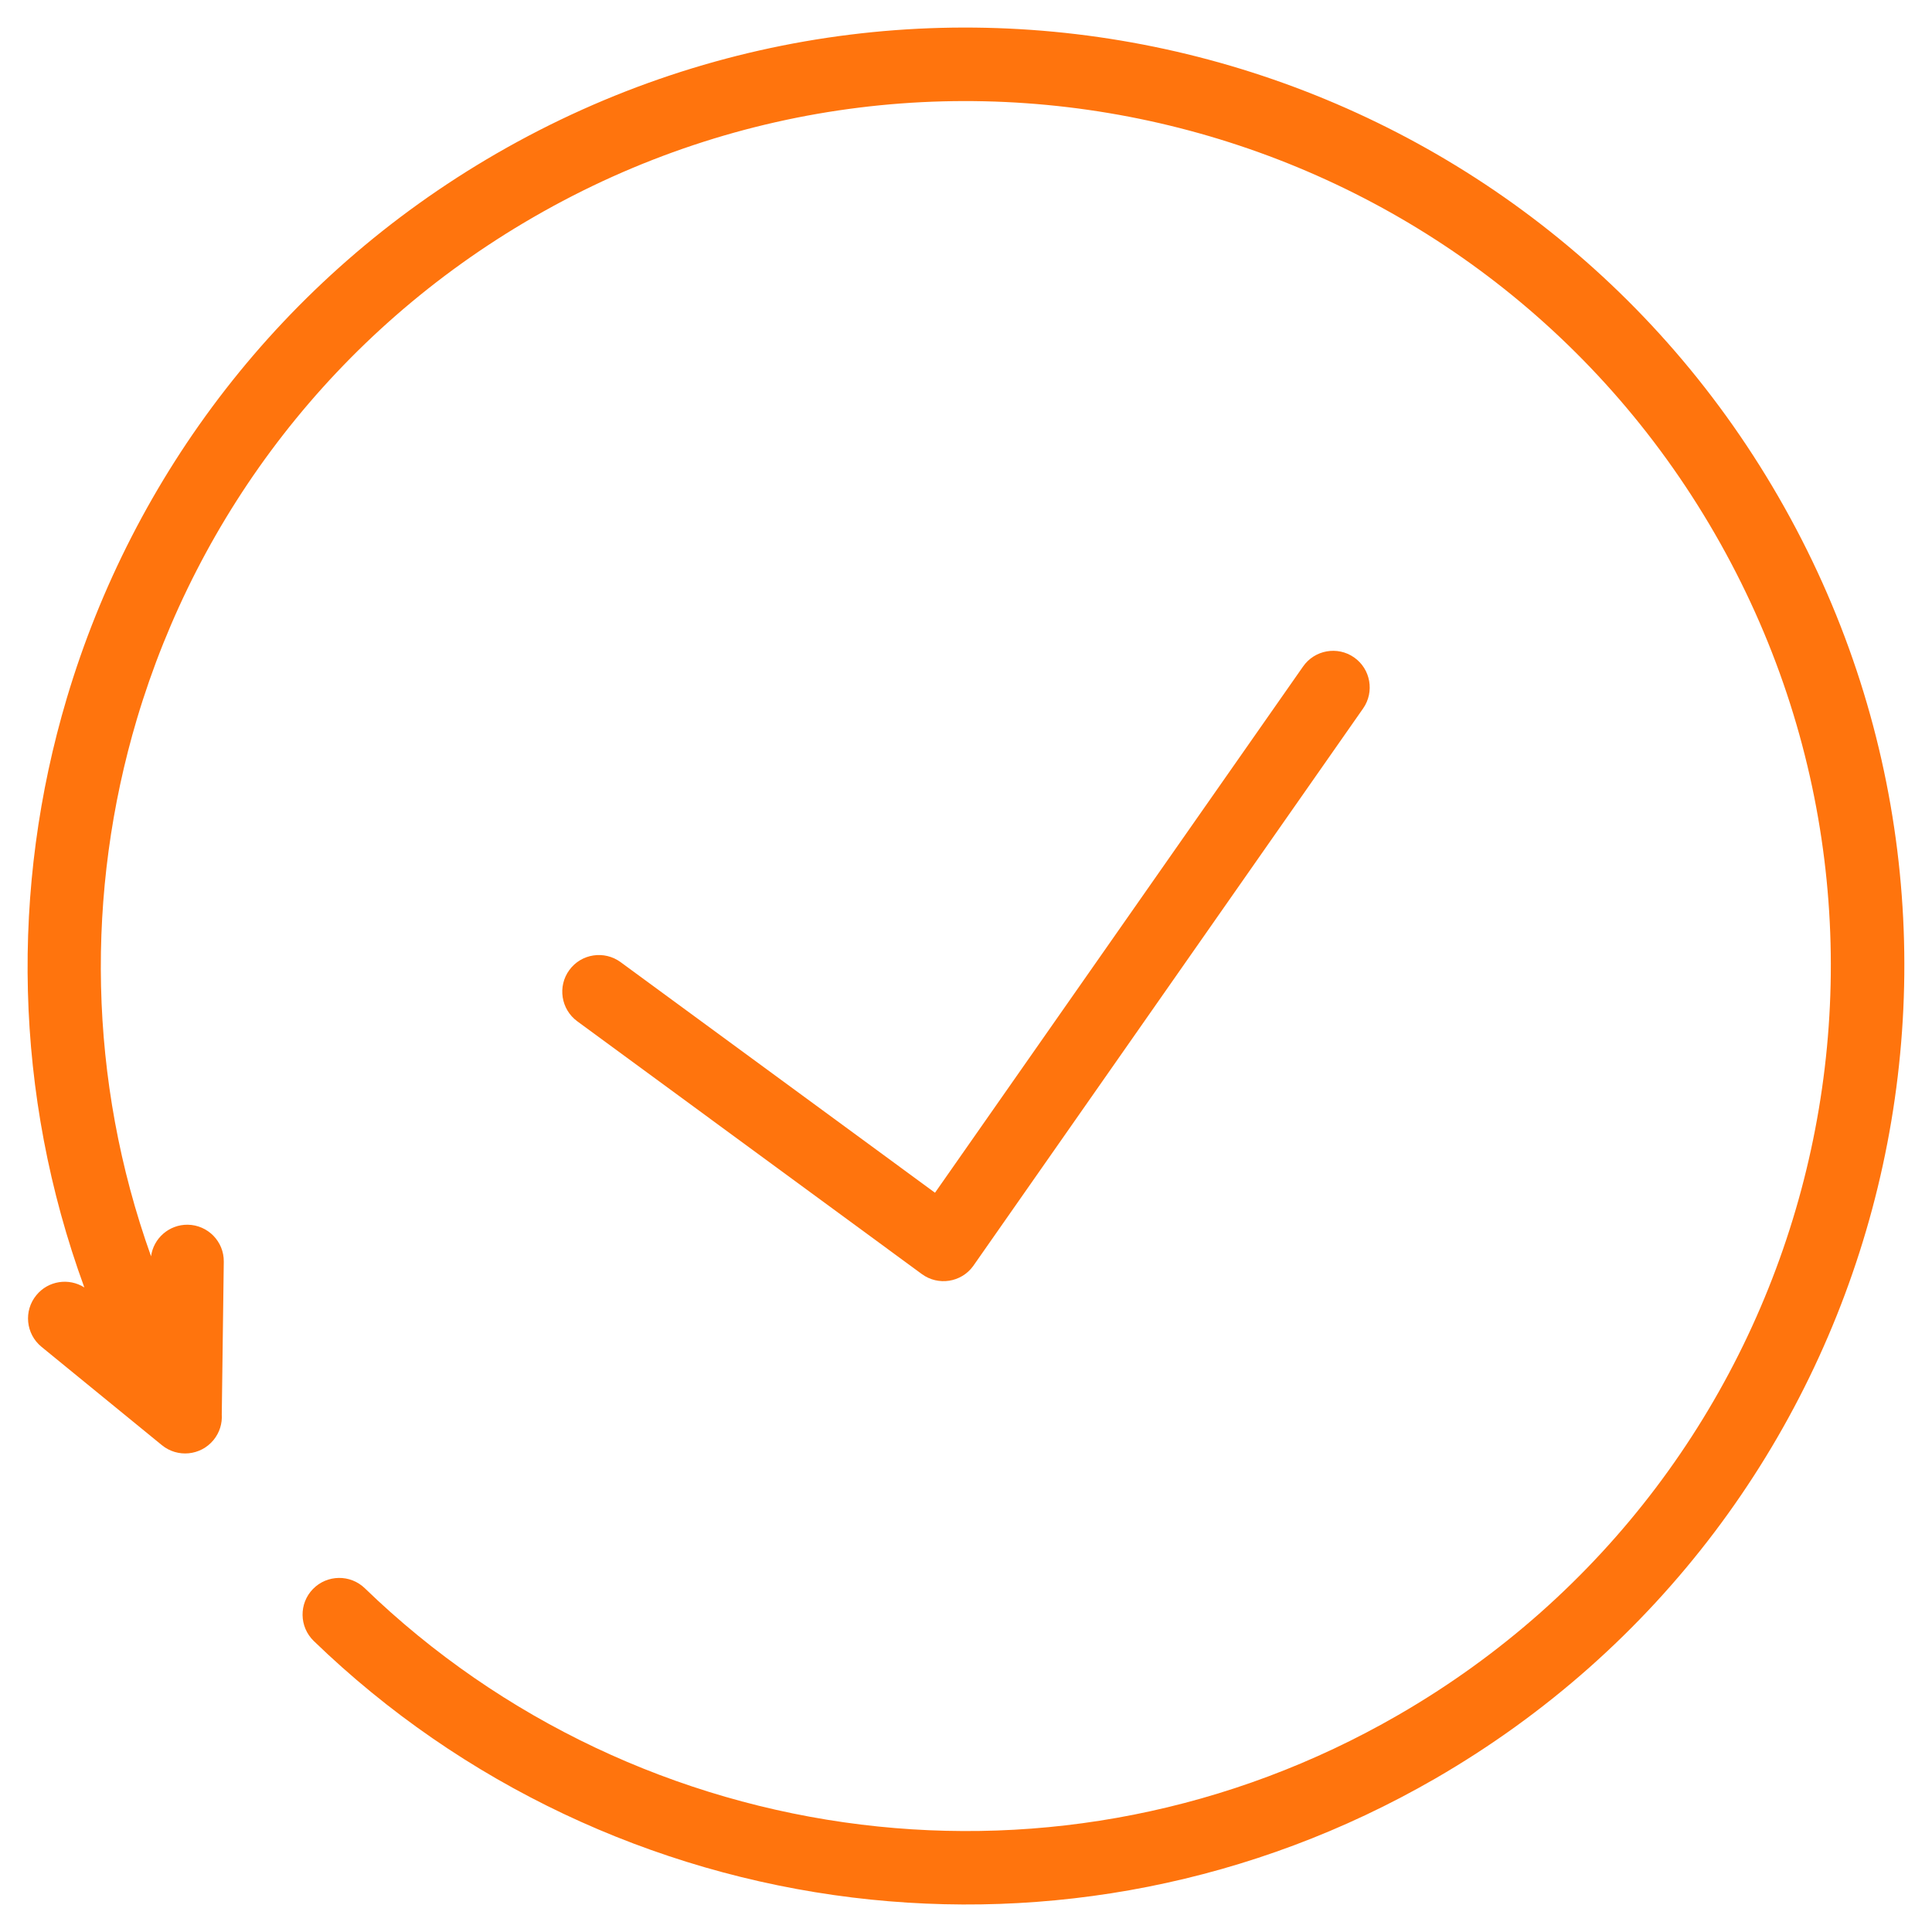
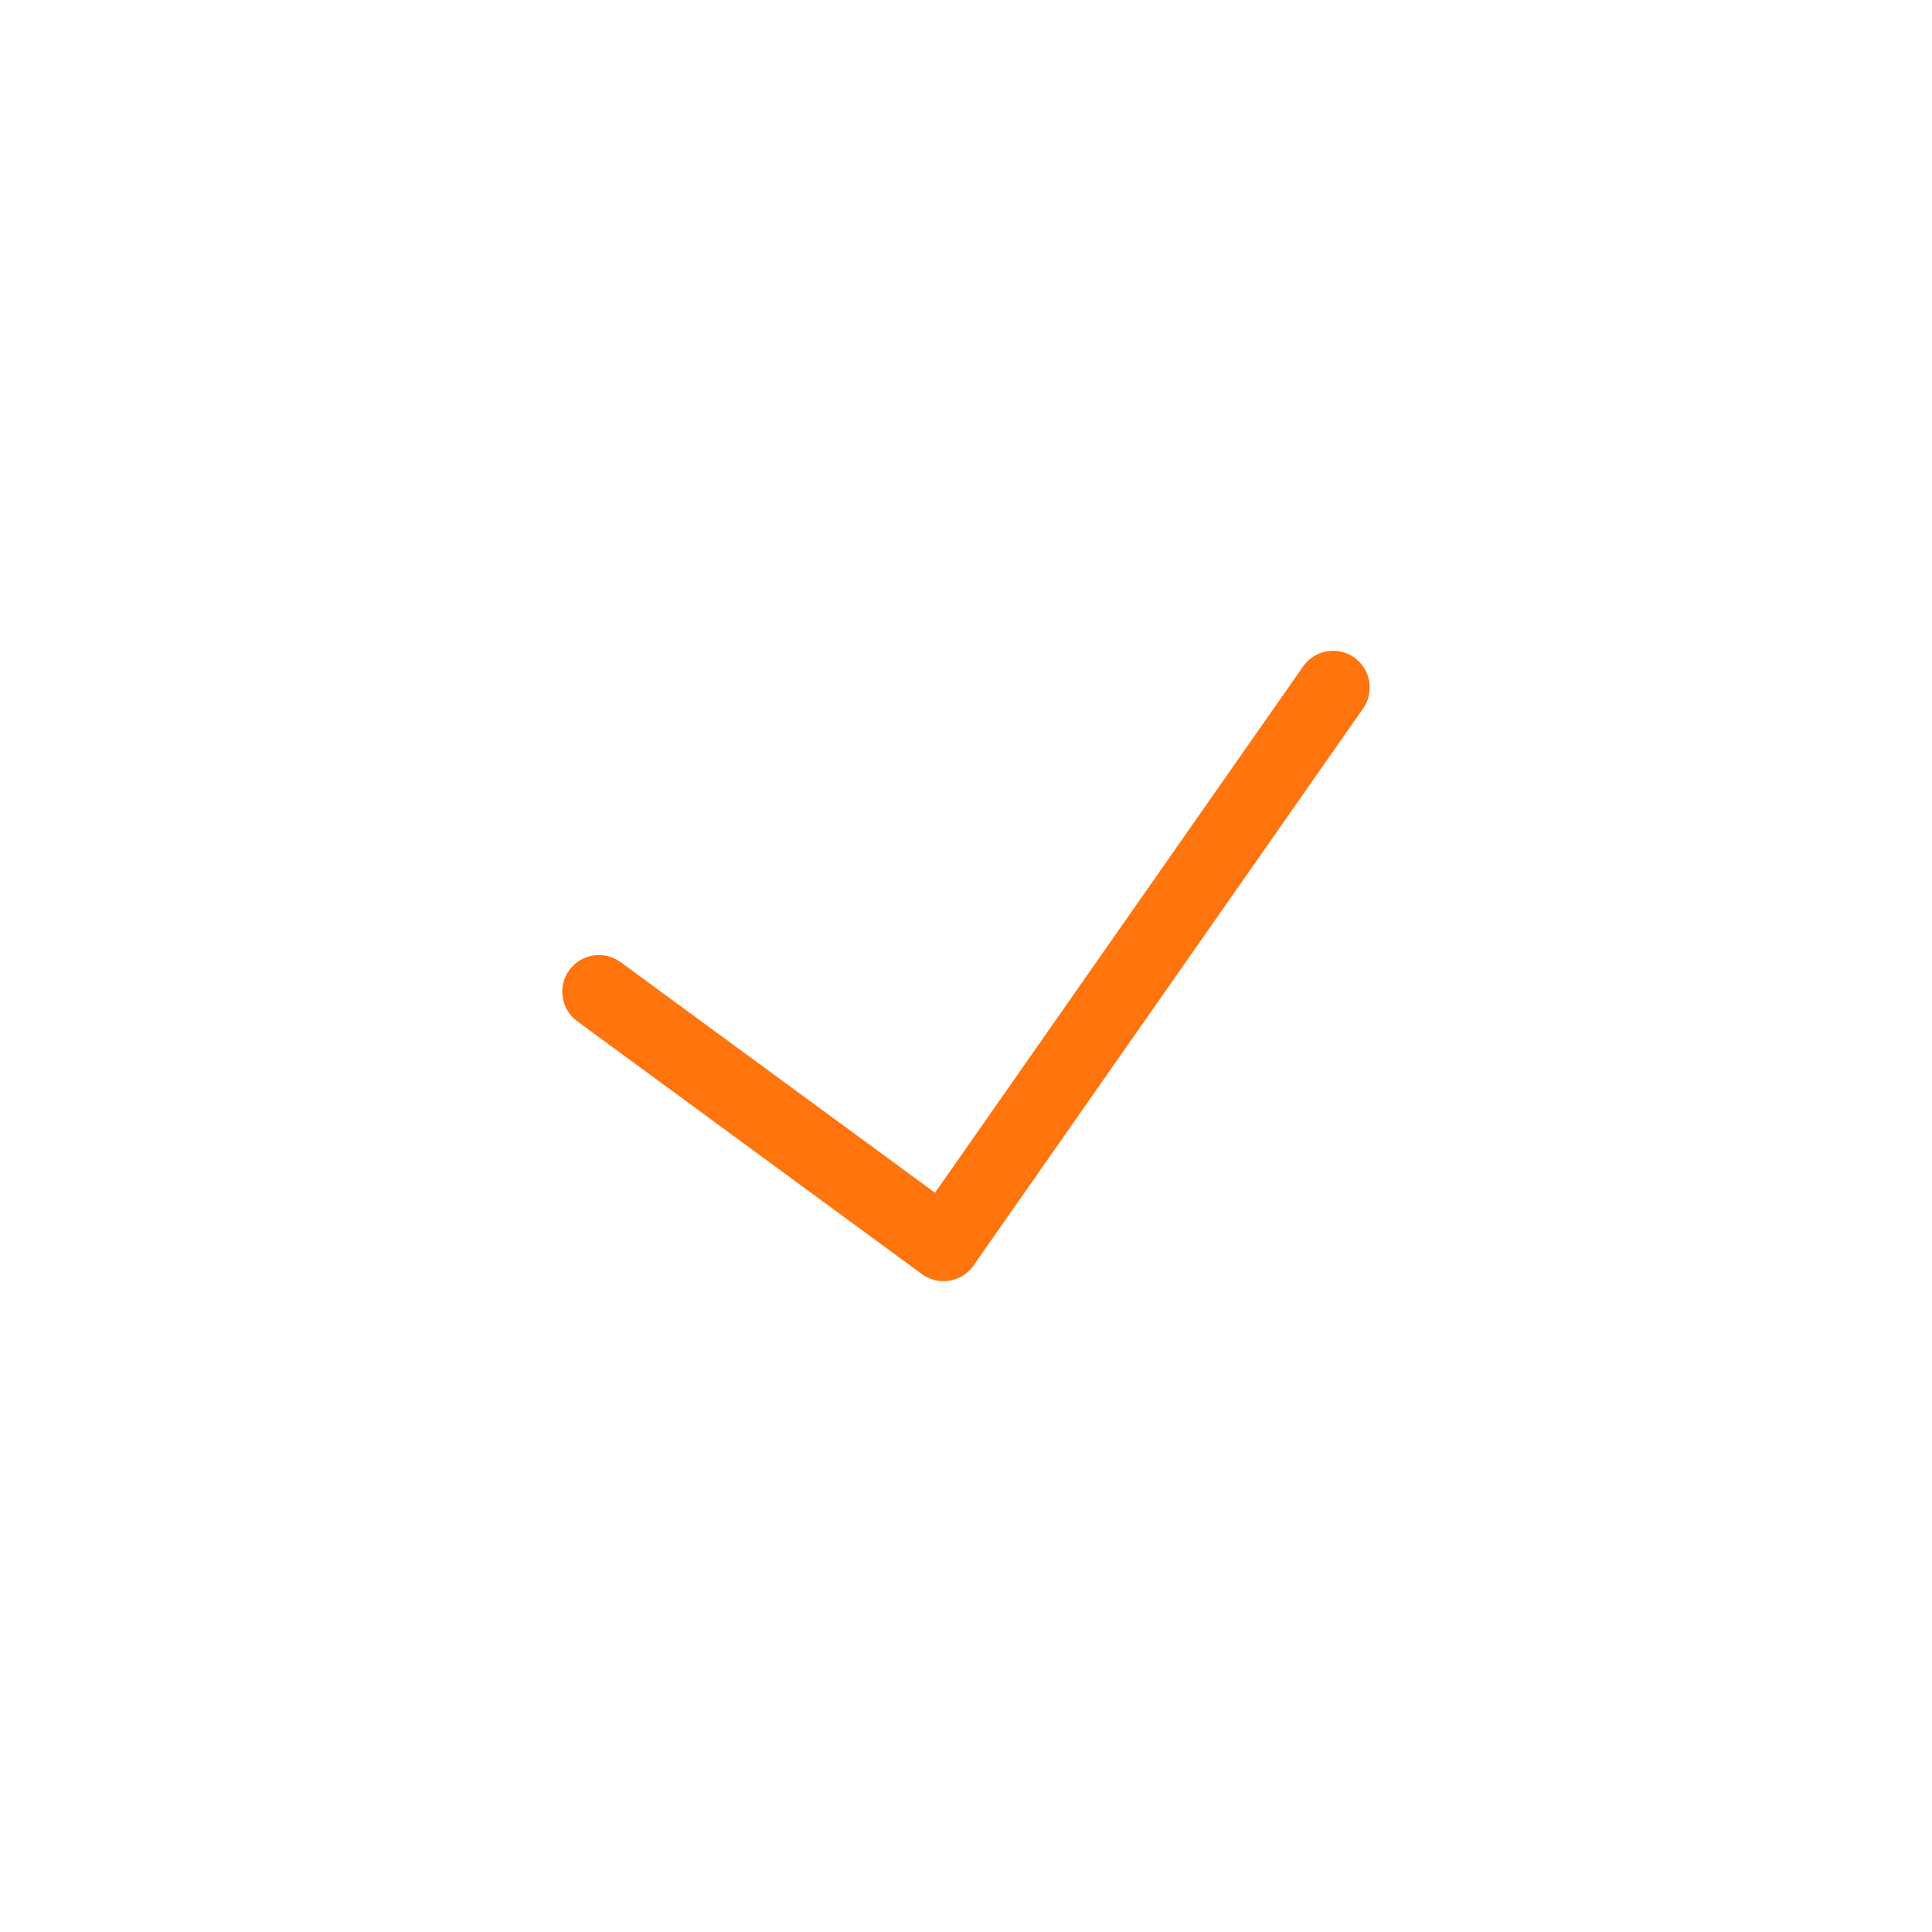
<svg xmlns="http://www.w3.org/2000/svg" version="1.1" id="Слой_1" x="0px" y="0px" width="70px" height="70px" viewBox="0 0 70 70" enable-background="new 0 0 70 70" xml:space="preserve">
  <g id="Arrow_30">
</g>
-   <path fill="#FF740D" d="M1.5,48.795c-0.567-0.467-0.648-1.303-0.182-1.869c0.429-0.525,1.18-0.635,1.738-0.279  c-2.564-7.01-2.678-14.5-0.634-21.355c2.395-8.039,7.749-15.215,15.575-19.734c8.131-4.693,17.397-5.647,25.798-3.396  c8.401,2.252,15.951,7.711,20.643,15.842c4.694,8.129,5.648,17.395,3.396,25.798c-2.25,8.4-7.71,15.947-15.839,20.643  c-6.643,3.834-14.044,5.172-21.118,4.305c-7.237-0.889-14.131-4.09-19.51-9.295c-0.527-0.512-0.541-1.354-0.029-1.881  c0.511-0.525,1.353-0.539,1.88-0.029c4.956,4.795,11.313,7.746,17.986,8.564c6.511,0.799,13.333-0.434,19.457-3.971  c7.495-4.326,12.526-11.283,14.601-19.025c2.075-7.743,1.196-16.284-3.13-23.776C57.808,11.842,50.852,6.81,43.107,4.735  C35.364,2.66,26.824,3.538,19.332,7.866C12.104,12.038,7.167,18.649,4.961,26.049c-1.86,6.252-1.778,13.07,0.512,19.47  c0.087-0.652,0.651-1.152,1.327-1.145c0.731,0.01,1.318,0.609,1.308,1.34l-0.073,5.533c0.021,0.326-0.077,0.658-0.3,0.93  c-0.466,0.566-1.303,0.648-1.87,0.184L1.5,48.795L1.5,48.795z" />
  <path fill="#FF740D" d="M20.914,37.002c-0.59-0.434-0.719-1.266-0.285-1.857c0.433-0.592,1.265-0.718,1.857-0.285l11.391,8.355  l13.337-19.068c0.419-0.6,1.247-0.747,1.847-0.328s0.746,1.247,0.329,1.847L35.257,45.875c-0.432,0.592-1.265,0.721-1.857,0.287  L20.914,37.002z" />
</svg>